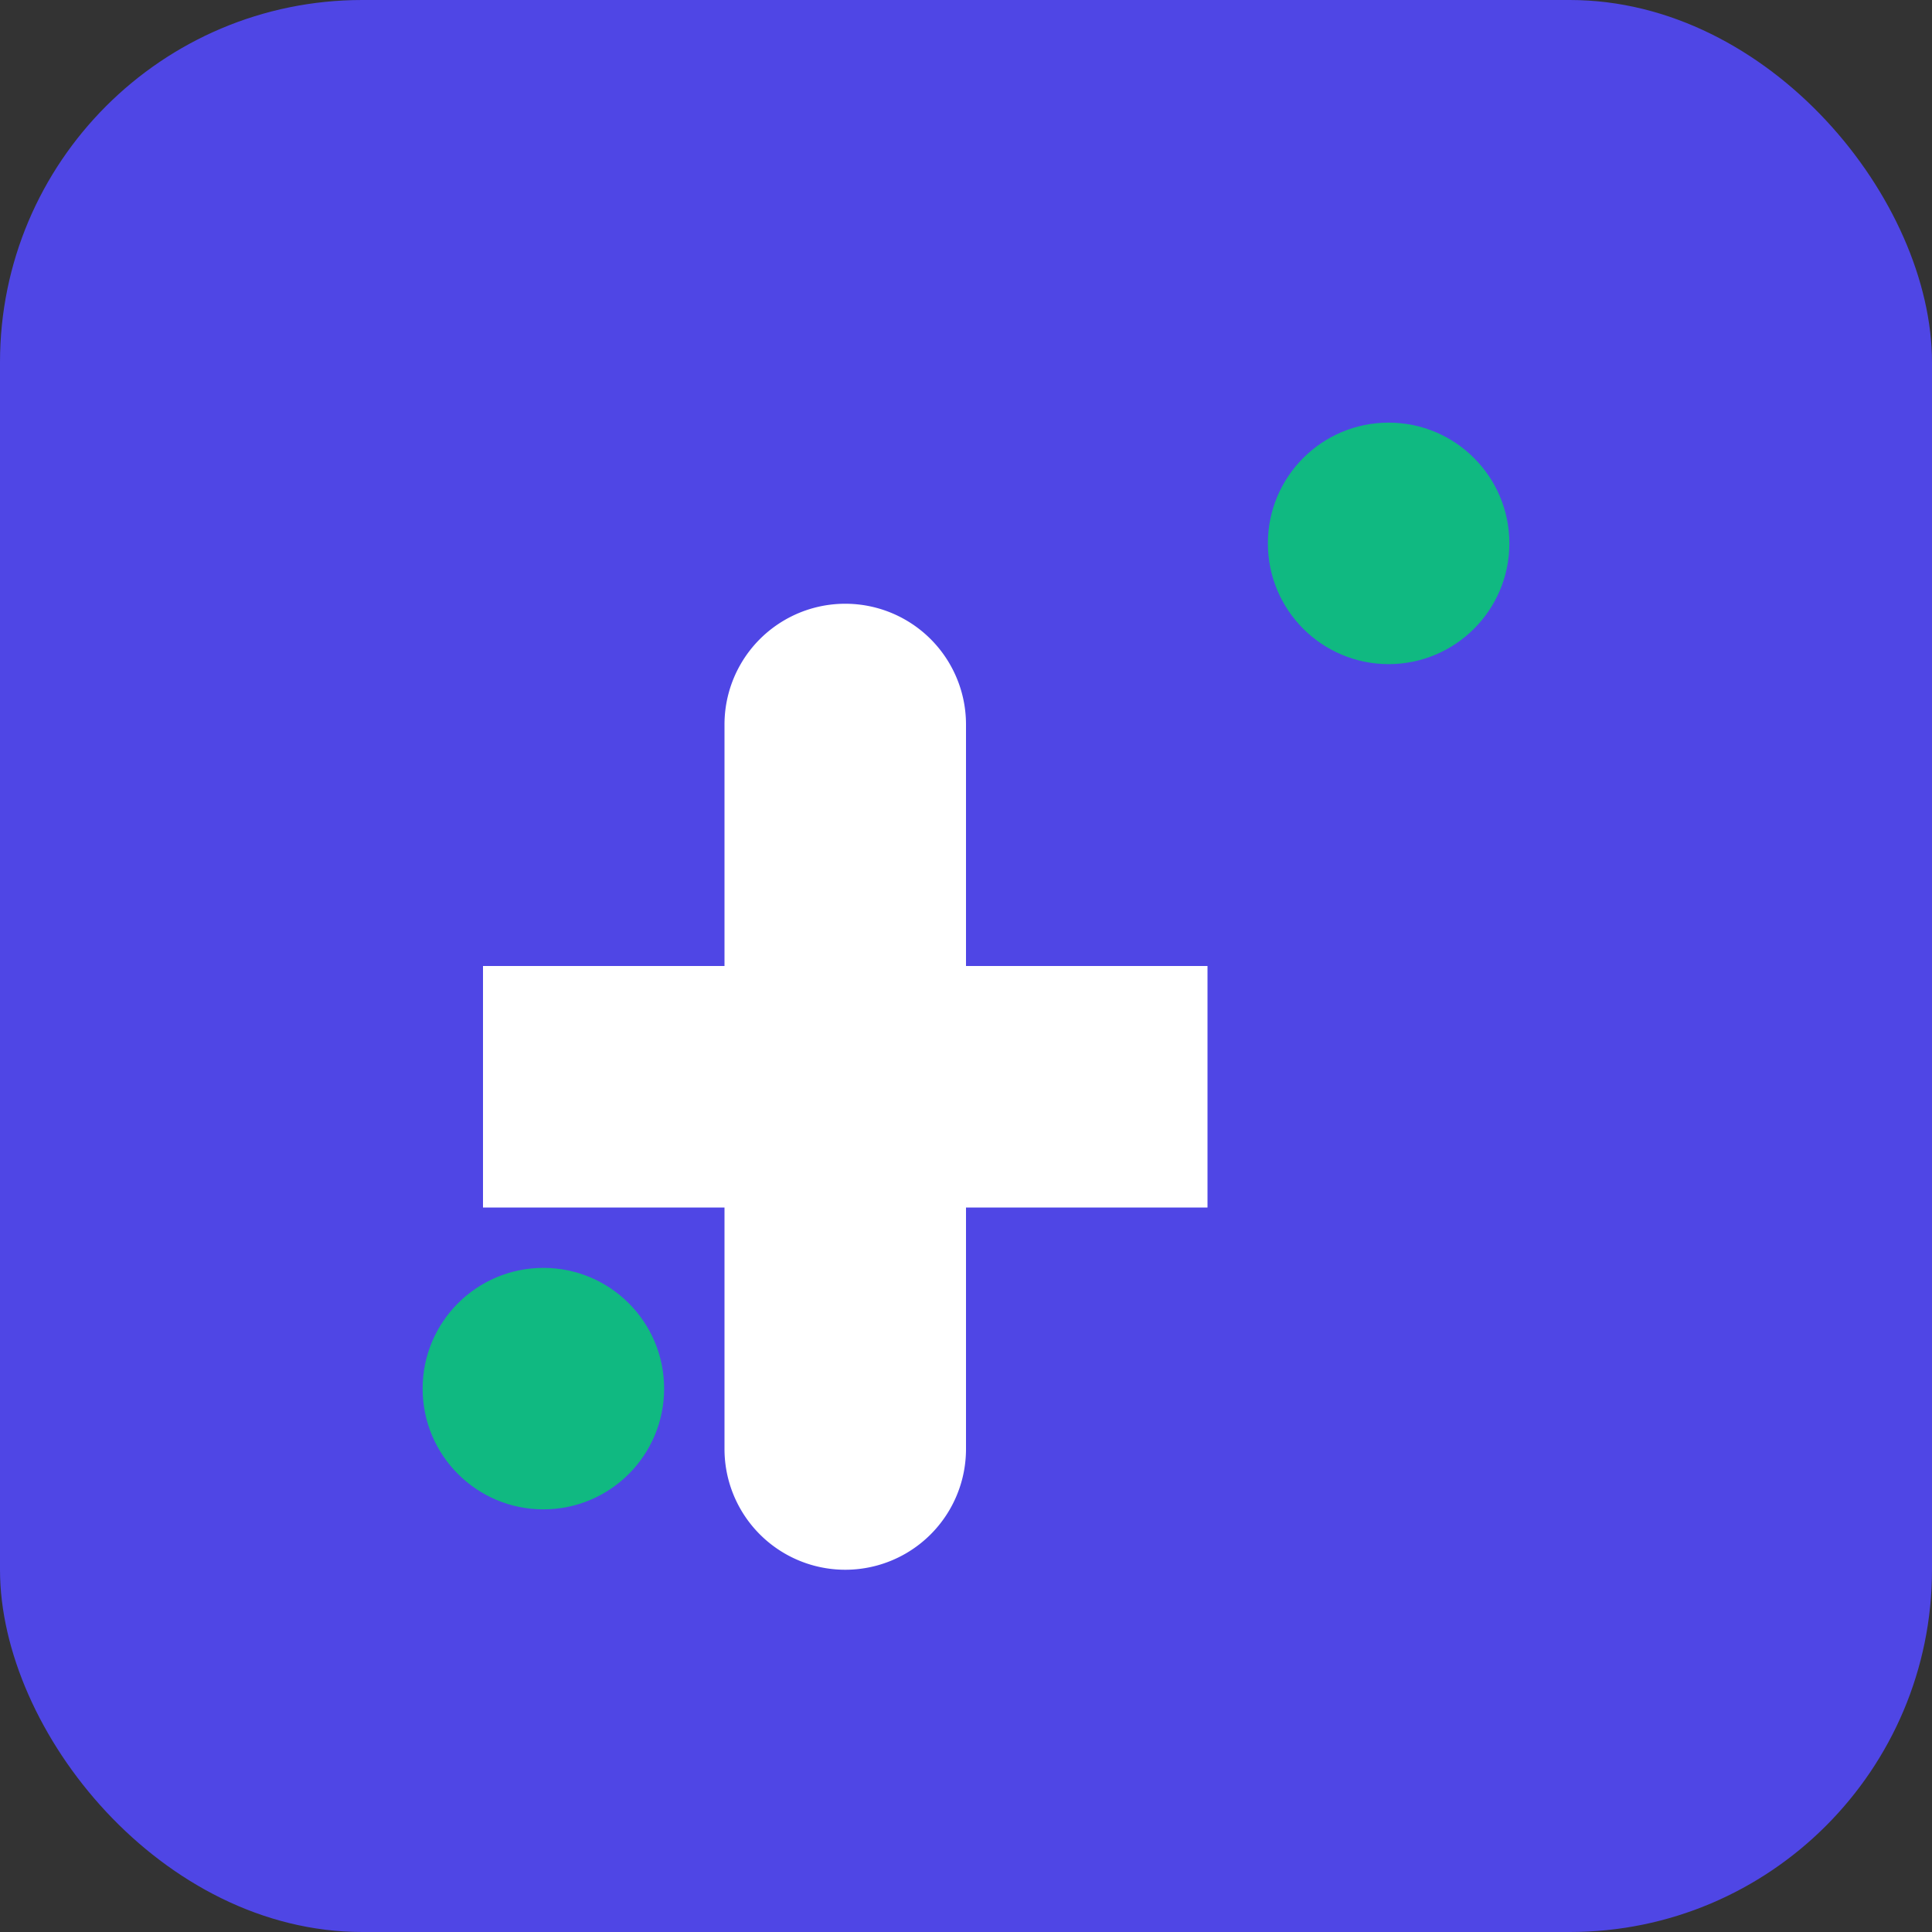
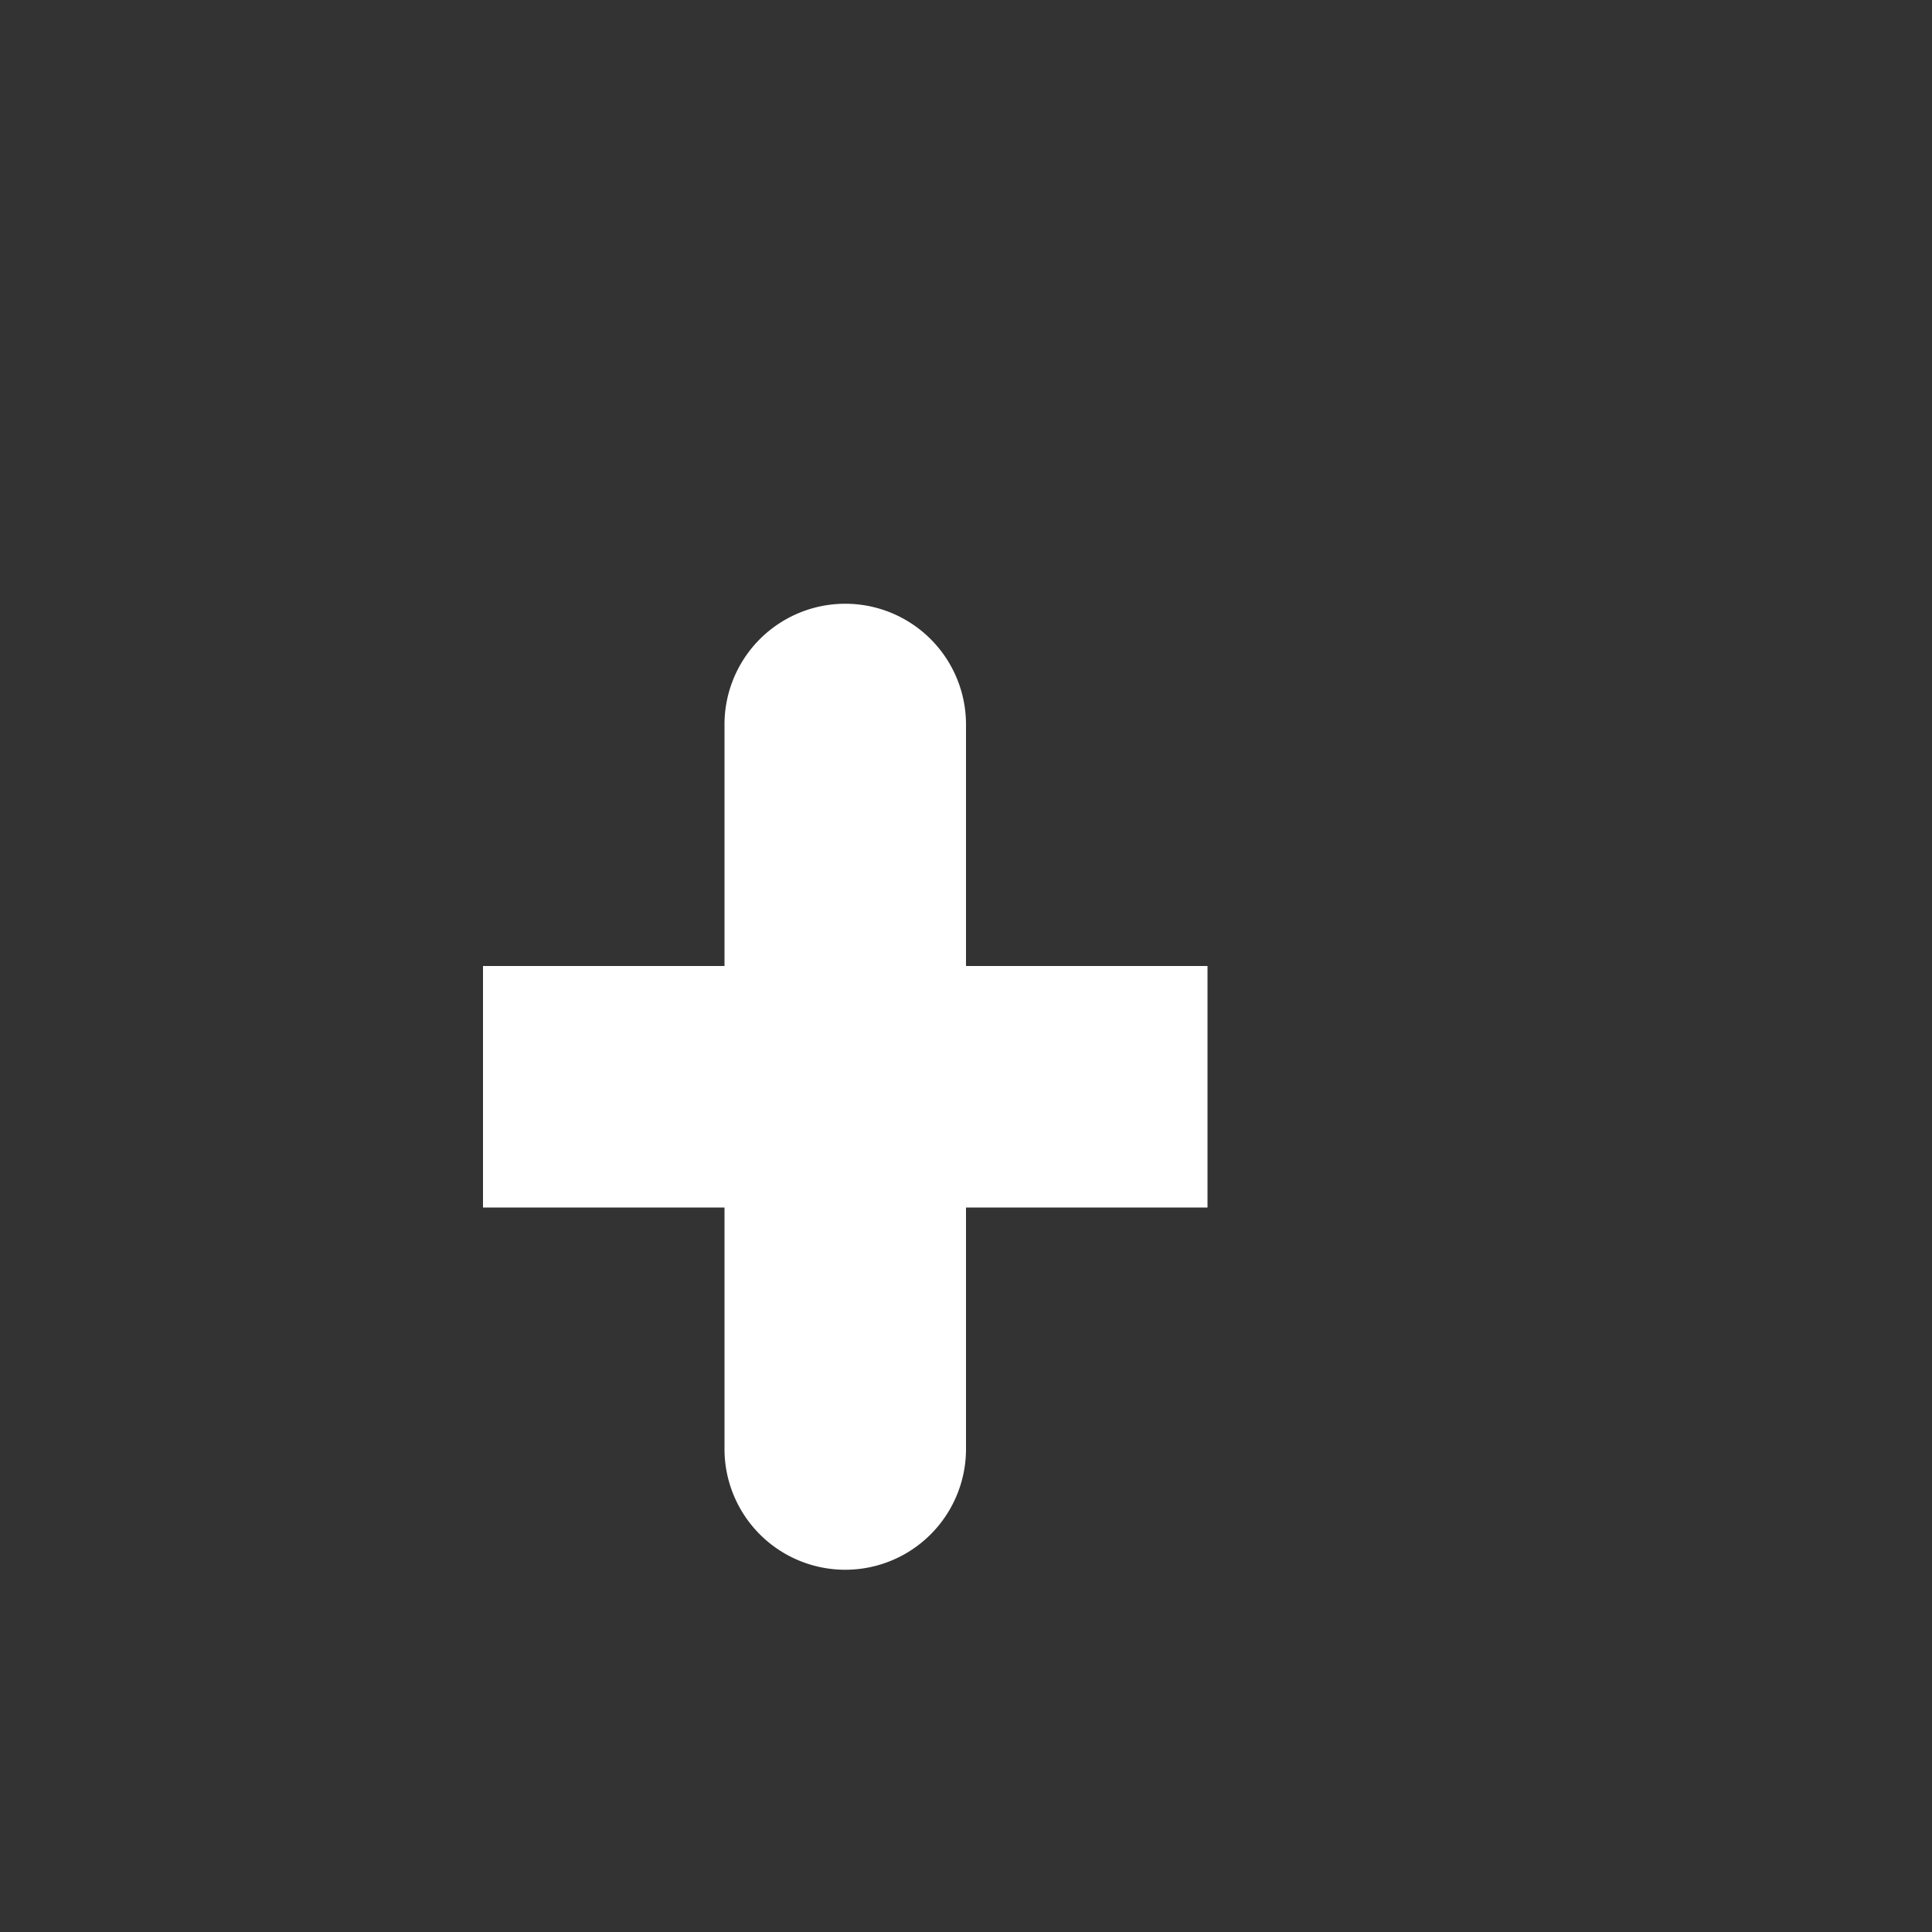
<svg xmlns="http://www.w3.org/2000/svg" viewBox="0 0 32 32" fill="none">
  <rect x="0" y="0" width="32" height="32" fill="#333333" stroke="none" />
-   <rect width="32" height="32" rx="6" fill="#4F46E5" />
  <path d="M8 16h4v-4a2 2 0 014 0v4h4v4h-4v4a2 2 0 11-4 0v-4H8v-4z" fill="white" />
-   <circle cx="23" cy="9" r="2" fill="#10B981" />
-   <circle cx="9" cy="23" r="2" fill="#10B981" />
</svg>